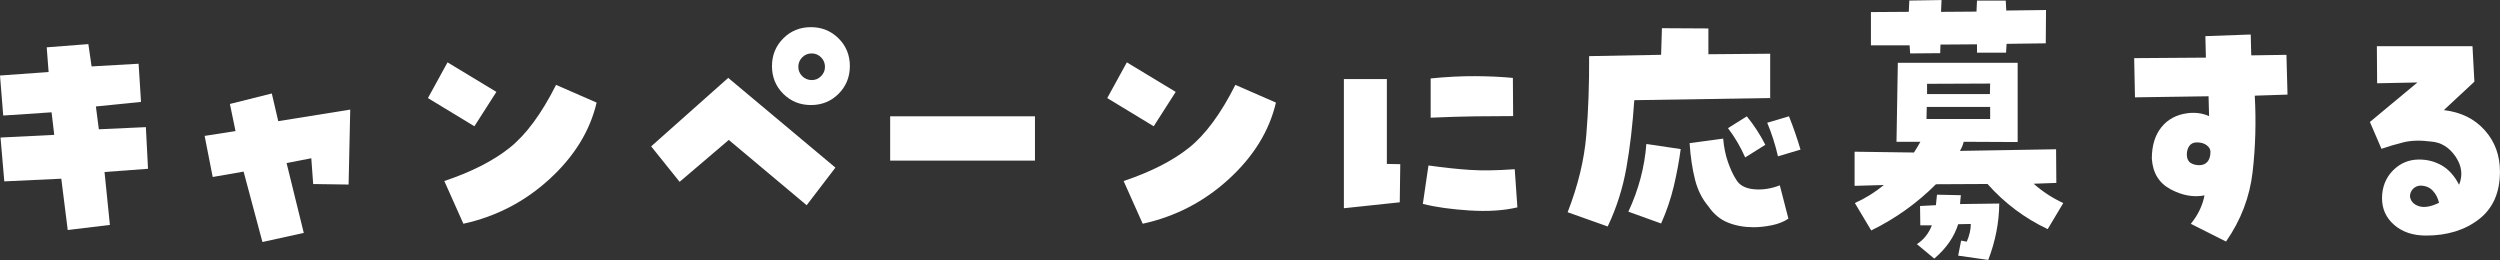
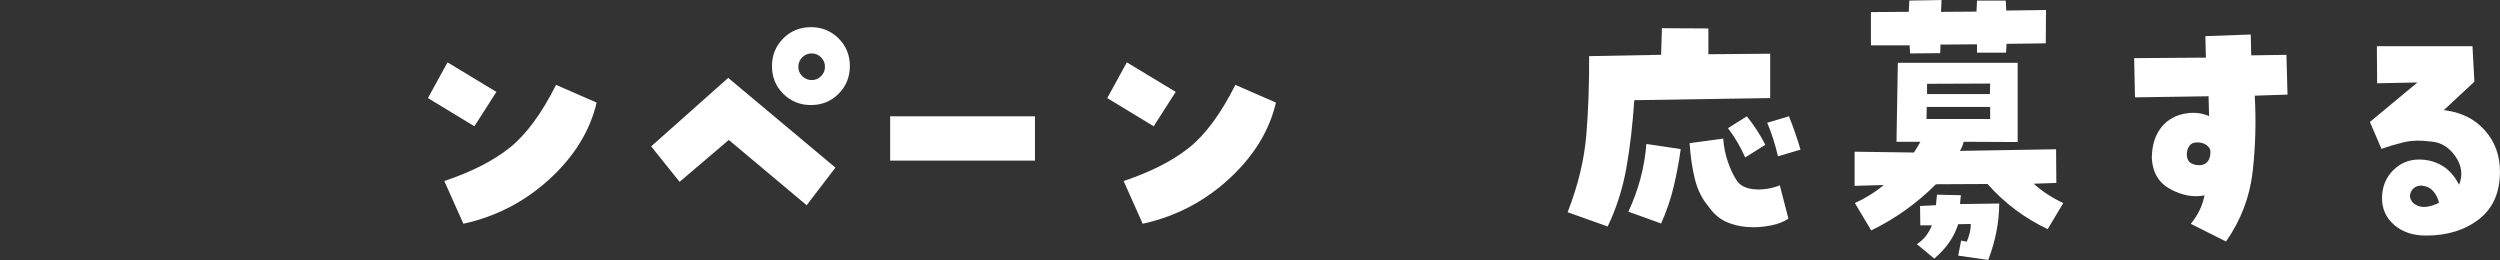
<svg xmlns="http://www.w3.org/2000/svg" id="_レイヤー_2" data-name="レイヤー 2" viewBox="0 0 581.69 60.5">
  <rect x="0" y="0" width="581.69" height="60.5" fill="#333333" stroke="none" />
  <defs>
    <style>
      .cls-1 {
        fill: #fff;
      }
    </style>
  </defs>
  <g id="_レイヤー_1-2" data-name="レイヤー 1">
    <g>
-       <path class="cls-1" d="M1,42.19l-.88-10.19,12.5-.62-.62-5.25-11.25.75-.75-9.31,11.31-.81-.44-5.75,9.69-.75.75,5.19,10.94-.62.56,8.88-10.5,1.06.69,5.31,10.94-.5.5,9.69-10.12.75,1.25,12.31-9.81,1.19-1.5-11.94-13.25.62Z" />
-       <path class="cls-1" d="M81.12,42.94l-8.25-.12-.44-6-5.75,1.12,4,16.25-9.62,2.12-4.38-16.38-7.19,1.25-1.88-9.56,7.19-1.12-1.31-6.31,9.75-2.44,1.5,6.44,16.75-2.69-.38,17.44Z" />
      <path class="cls-1" d="M115.5,21.38l-5.12,8-10.81-6.56,4.56-8.31,11.38,6.88ZM103.38,42.12c6.33-2.12,11.41-4.71,15.22-7.75,3.81-3.04,7.41-7.92,10.78-14.62l9.44,4.12c-1.54,6.58-5.19,12.51-10.94,17.78-5.75,5.27-12.44,8.74-20.06,10.41l-4.44-9.94Z" />
      <path class="cls-1" d="M151.5,34.06l17.94-15.94,24.94,20.88-6.69,8.75-18.12-15.19-11.44,9.75-6.62-8.25ZM179.62,15.38c0-2.54.88-4.69,2.62-6.44s3.9-2.62,6.44-2.62,4.69.88,6.44,2.62,2.62,3.9,2.62,6.44-.88,4.69-2.62,6.44-3.9,2.62-6.44,2.62-4.69-.88-6.44-2.62-2.62-3.9-2.62-6.44ZM185.75,15.56c0,.83.3,1.55.91,2.16.6.6,1.34.91,2.22.91s1.55-.3,2.16-.91.91-1.32.91-2.16c0-.88-.3-1.61-.91-2.22-.6-.6-1.32-.91-2.16-.91-.88,0-1.62.3-2.22.91s-.91,1.34-.91,2.22Z" />
      <path class="cls-1" d="M240.81,27.06v10.31h-33.69v-10.31h33.69Z" />
      <path class="cls-1" d="M273.56,21.38l-5.12,8-10.81-6.56,4.56-8.31,11.38,6.88ZM261.44,42.12c6.33-2.12,11.41-4.71,15.22-7.75,3.81-3.04,7.41-7.92,10.78-14.62l9.44,4.12c-1.54,6.58-5.19,12.51-10.94,17.78-5.75,5.27-12.44,8.74-20.06,10.41l-4.44-9.94Z" />
-       <path class="cls-1" d="M325.81,38.19l-.12,8.88-13,1.38v-30.06h10v19.75l3.12.06ZM332.38,38.5c3.54.5,6.74.84,9.59,1.03,2.85.19,6.34.14,10.47-.16l.62,8.88c-3.17.75-6.89.99-11.16.72-4.27-.27-7.89-.78-10.84-1.53l1.31-8.94ZM332.88,18.25c3.79-.38,7.28-.55,10.47-.53,3.19.02,6.07.16,8.66.41l.06,8.88c-2.88,0-5.83.02-8.88.06-3.04.04-6.48.15-10.31.31v-9.12Z" />
      <path class="cls-1" d="M374.06,52.69l-9.31-3.31c2.42-6.21,3.86-12.18,4.34-17.91.48-5.73.7-11.86.66-18.41l16.75-.31.19-6.19,10.81.06v6l14.38-.12v10.31l-31.62.5c-.38,5.71-.99,10.96-1.84,15.75-.85,4.79-2.3,9.33-4.34,13.62ZM391.06,34.69c-.38,2.83-.92,5.73-1.62,8.69-.71,2.96-1.69,5.83-2.94,8.62l-7.62-2.75c2.38-5.08,3.77-10.33,4.19-15.75l8,1.19ZM403.94,41.75c.75,1.33,2.12,2.09,4.12,2.28s4.02-.11,6.06-.91l2,7.75c-1.04.71-2.31,1.22-3.81,1.53s-2.94.47-4.31.47c-2.17,0-4.16-.36-5.97-1.09-1.81-.73-3.32-1.99-4.53-3.78-1.46-1.71-2.5-3.79-3.12-6.25-.62-2.46-1.04-5.27-1.25-8.44l7.81-1.06c.17,2,.54,3.82,1.12,5.47.58,1.65,1.21,2.99,1.88,4.03ZM410.75,33.69l-4.69,2.94c-1.08-2.46-2.42-4.73-4-6.81l4.38-2.75c1.67,2.04,3.1,4.25,4.31,6.62ZM416.25,27.06c1,2.5,1.9,5.08,2.69,7.75l-5.25,1.56c-.62-2.71-1.46-5.31-2.5-7.81l5.06-1.5Z" />
      <path class="cls-1" d="M478.44,42.56l-5.25.19c2,1.79,4.29,3.29,6.88,4.5l-3.62,6.06c-5.38-2.54-10.04-6.04-14-10.5l-12,.06c-4.42,4.42-9.44,8-15.06,10.75l-3.81-6.38c2.42-1.08,4.67-2.48,6.75-4.19l-6.81.19v-7.94l13.81.19c.54-.83,1.04-1.67,1.5-2.5h-5.56l.31-18.38h27.88v18.44l-12.56-.06c-.17.75-.46,1.46-.88,2.12l22.38-.38.06,7.81ZM466.75,12.25h-6.75v-1.94l-8.5.06-.06,2-7,.06-.12-1.88h-9V2.81l8.81-.06.12-2.62,7.5-.12-.12,2.75,8.25-.06.12-2.56h6.69l.12,2.31,9.25-.12-.06,7.75-9.12.12-.12,2.06ZM446,56.81c1.58-1,2.75-2.46,3.5-4.38h-2.69l-.06-4.5,3.69-.19c.08-.83.17-1.65.25-2.44l5.56.12c-.08.67-.15,1.35-.19,2.06l9.12-.12c-.04,4.42-.9,8.79-2.56,13.12l-7-1,.69-3.5,1.31.25c.62-1.42.94-2.79.94-4.12l-2.94.06c-.92,2.96-2.77,5.62-5.56,8l-4.06-3.38ZM448.25,27.69h14.81v-2.81h-14.75l-.06,2.81ZM448.38,19.5v2.38h14.62l.06-2.44-14.69.06Z" />
      <path class="cls-1" d="M523.69,8l.12,4.88,8.19-.12.25,9.25-7.62.25c.33,6,.17,11.92-.5,17.75-.67,5.83-2.73,11.23-6.19,16.19l-8.19-4.12c1.67-2.04,2.73-4.25,3.19-6.62-2.54.5-5.17.03-7.88-1.41-2.71-1.44-4.17-3.82-4.38-7.16,0-3,.74-5.43,2.22-7.28,1.48-1.85,3.53-2.95,6.16-3.28,1.79-.21,3.44.02,4.94.69l-.12-4.62-17.12.25-.19-9.12,16.69-.12-.12-5,10.56-.38ZM511.69,38.44c.83,0,1.48-.27,1.94-.81.46-.54.69-1.31.69-2.31,0-.58-.29-1.09-.88-1.53-.58-.44-1.33-.66-2.25-.66-.79,0-1.39.27-1.78.81-.4.54-.59,1.25-.59,2.12.04.88.33,1.49.88,1.84.54.35,1.21.53,2,.53Z" />
      <path class="cls-1" d="M568.62,25.62c3.96.46,7.12,2.01,9.5,4.66,2.38,2.65,3.56,5.87,3.56,9.66,0,4.88-1.64,8.57-4.91,11.09-3.27,2.52-7.37,3.78-12.28,3.78-3.04,0-5.51-.82-7.41-2.47-1.9-1.65-2.84-3.72-2.84-6.22s.84-4.73,2.53-6.44c1.69-1.71,3.72-2.56,6.09-2.56,1.96,0,3.74.47,5.34,1.41,1.6.94,2.93,2.43,3.97,4.47.92-2.25.63-4.45-.84-6.59-1.48-2.15-3.37-3.3-5.66-3.47-2.5-.33-4.67-.27-6.5.19-1.83.46-3.52.96-5.06,1.5l-2.69-6.25,11.06-9.19-9.38.19-.06-8.62h22.25l.44,8.25-7.12,6.62ZM560.75,45.75c.17,1.08.85,1.82,2.06,2.22,1.21.4,2.77.14,4.69-.78-.25-1.12-.74-2.07-1.47-2.84-.73-.77-1.7-1.16-2.91-1.16-.67.04-1.23.3-1.69.78-.46.48-.69,1.07-.69,1.78Z" />
    </g>
  </g>
</svg>